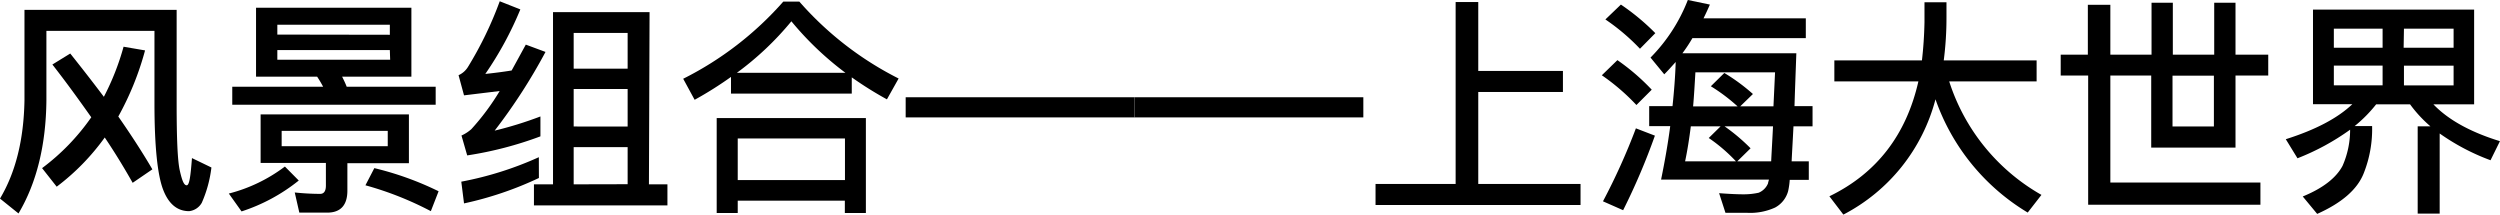
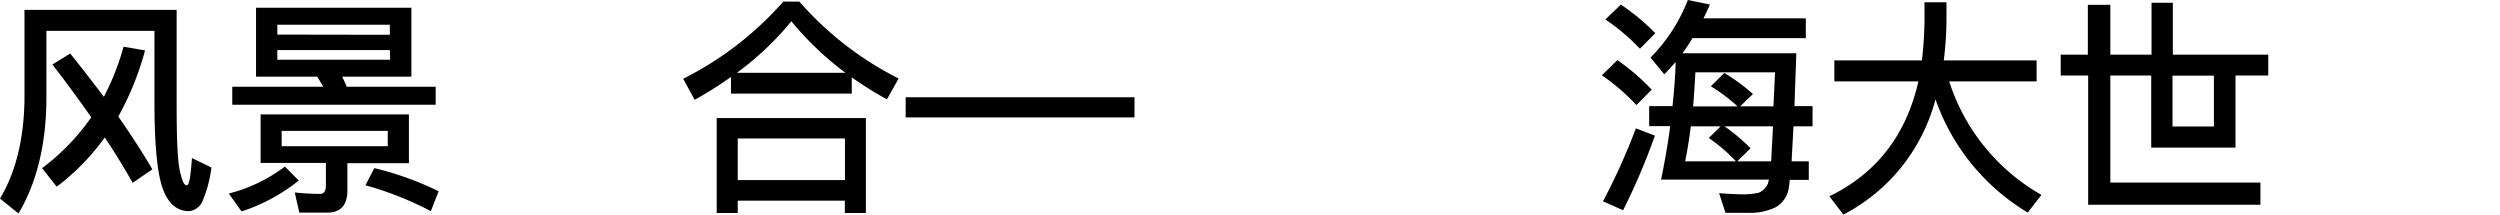
<svg xmlns="http://www.w3.org/2000/svg" viewBox="0 0 393.3 33.76">
  <title>artworks02_detail02_03_title</title>
  <g id="图层_2" data-name="图层 2">
    <g id="图层_1-2" data-name="图层 1">
      <path d="M27.79,1.55V16.27c0,5.51.14,9,.5,10.58s.65,2.3,1.08,2.3.61-1.44.83-4.28l3.06,1.48a19.35,19.35,0,0,1-1.51,5.54,2.61,2.61,0,0,1-2,1.33c-1.87,0-3.24-1.15-4.1-3.42S24.3,23.07,24.3,16.27V4.86h-17V15.8c-.07,7.05-1.55,13-4.39,17.78L0,31.24C2.45,27.14,3.74,22,3.85,15.8V1.55ZM16.34,15.23a39.9,39.9,0,0,0,3.1-7.88l3.38.58a46.22,46.22,0,0,1-4.21,10.4c2.09,3,3.89,5.79,5.36,8.31l-3.1,2.12c-1.3-2.3-2.74-4.68-4.39-7.13a35.89,35.89,0,0,1-7.56,7.74l-2.3-2.92a34.62,34.62,0,0,0,7.74-8C12.49,15.8,10.47,13,8.24,10.15l2.81-1.73Q13.91,12,16.34,15.23Z" />
      <path d="M47,28.4a28.24,28.24,0,0,1-9,4.86L36,30.45a24.83,24.83,0,0,0,8.82-4.25ZM64.72,1.22V12.06H53.82c.25.5.5,1,.72,1.58h14v2.84h-32V13.64H50.83a16.63,16.63,0,0,0-.94-1.58H40.28V1.22ZM64.33,18v7.67H54.65v4.32c0,2.3-1.08,3.46-3.17,3.46H47.09l-.72-3.17a39.09,39.09,0,0,0,4,.22c.58,0,.9-.43.9-1.3V25.63H41V18Zm-3-12.53V3.89H43.63V5.44Zm0,2.41H43.63V9.4H61.38ZM61,20.59H44.31V23H61Zm8,9.5-1.22,3.13a51.49,51.49,0,0,0-10.29-4.07l1.4-2.7A48.51,48.51,0,0,1,69,30.09Z" />
-       <path d="M81.86,1.48a54,54,0,0,1-5.51,10.15c1.37-.14,2.77-.32,4.14-.54.72-1.3,1.44-2.63,2.23-4.07l3.1,1.15a88.63,88.63,0,0,1-8,12.38,58.86,58.86,0,0,0,7.2-2.23v3.13a57.39,57.39,0,0,1-11.52,3l-.9-3.13a6.13,6.13,0,0,0,1.55-1,37.38,37.38,0,0,0,4.46-6L73,15l-.86-3.17a3.31,3.31,0,0,0,1.48-1.3,57.37,57.37,0,0,0,5-10.33ZM84.78,28A54.35,54.35,0,0,1,73,32l-.43-3.42a53.52,53.52,0,0,0,12.2-3.85Zm17.31,1H105v3.31H84V29h3V1.91h15.19ZM98.74,10.8V5.18H90.25V10.8Zm0,9.11V14H90.25v5.9Zm0,9.07V23.15H90.25V29Z" />
      <path d="M125.75.25a51.61,51.61,0,0,0,15.62,12.1l-1.84,3.28A56.41,56.41,0,0,1,134,12.17v2.56H115V12.1a57.47,57.47,0,0,1-5.72,3.6l-1.8-3.31A52,52,0,0,0,123.23.25Zm10.47,33.26h-3.31V31.57H116.06v1.94h-3.31V18.57h23.47ZM133,11.45a49,49,0,0,1-8.5-8.1,47.2,47.2,0,0,1-8.57,8.1Zm-.07,16.88V21.78H116.06v6.55Z" />
      <path d="M178.48,15.3v3.17h-36V15.3Z" />
-       <path d="M214.48,15.3v3.17h-36V15.3Z" />
-       <path d="M232.56.32V11.16h13.32v3.31H232.56V28.94h16.09v3.31H216.4V28.94H229V.32Z" />
      <path d="M259.85,14.11l-2.41,2.41A33.54,33.54,0,0,0,252,11.84l2.45-2.38A34.11,34.11,0,0,1,259.85,14.11Zm.5,7.23a102.51,102.51,0,0,1-5,11.73l-3.17-1.4a99.09,99.09,0,0,0,5.18-11.48Zm.07-16.13L258,7.67a32.89,32.89,0,0,0-5.44-4.61L255,.72A35.73,35.73,0,0,1,260.42,5.22Zm4.25,3.17H282.6c-.11,3.13-.22,5.9-.29,8.32h2.84v3.17h-3c-.11,2.2-.22,4-.29,5.51h2.7v2.92h-3a11.42,11.42,0,0,1-.25,1.76,4.17,4.17,0,0,1-2.05,2.59,9.42,9.42,0,0,1-4.39.83c-1,0-2.12,0-3.42,0l-1-3.09c1.44.11,2.77.18,3.92.18a10.75,10.75,0,0,0,2.3-.25,2.7,2.7,0,0,0,1.48-1.48c0-.11.07-.29.14-.58H261.32c.58-2.84,1.08-5.65,1.44-8.42h-3.31V16.7h3.67c.25-2.38.43-4.68.5-6.95-.65.72-1.22,1.37-1.8,1.94l-2.16-2.63A26.54,26.54,0,0,0,265.53,0L269,.72q-.49,1.13-1,2.16h16.09V6H266.25A24.17,24.17,0,0,1,264.67,8.39Zm.43,17h8a25.49,25.49,0,0,0-4.28-3.67l1.87-1.84H266C265.75,21.85,265.46,23.69,265.1,25.38Zm14.15-14H266.72c-.11,1.87-.21,3.67-.36,5.36h7a27.82,27.82,0,0,0-4.21-3.17l2.12-2.09a29.76,29.76,0,0,1,4.5,3.31l-2,1.94H279Zm-.61,14c.07-1.44.18-3.28.29-5.51h-7.63a29.52,29.52,0,0,1,4.1,3.46l-2.09,2.05Z" />
      <path d="M302.36,9.5c.22-1.91.36-3.92.4-6V.36h3.46V2.7a51.64,51.64,0,0,1-.43,6.8H320.4v3.31H306.65a31.61,31.61,0,0,0,14.51,17.85L319,33.44a33.75,33.75,0,0,1-14.51-17.82A28.56,28.56,0,0,1,290,33.76l-2.2-2.88c7.42-3.6,12.09-9.65,14-18.07H288.58V9.5Z" />
-       <path d="M328.46,8.6V.76H332V8.6h6.48V.43h3.35V8.6h6.51V.43h3.35V8.6h5.15v3.28h-5.15V23.22H338.43V11.88H332V28.72h23.61v3.49h-27.1V11.88h-4.32V8.6Zm13.32,11.3h6.51v-8h-6.51Z" />
-       <path d="M389.23,1.51v14.9h-6.41c2.3,2.41,5.79,4.36,10.47,5.8l-1.48,3a34.51,34.51,0,0,1-8-4.21v12.6h-3.46V19.87h2a20.29,20.29,0,0,1-3.2-3.46h-5.33a21.64,21.64,0,0,1-3.38,3.42h2.74a18.77,18.77,0,0,1-1.3,7.38c-1,2.59-3.49,4.72-7.34,6.44l-2.27-2.74c3.17-1.3,5.25-2.92,6.26-4.82a14,14,0,0,0,1.19-5.69,37.35,37.35,0,0,1-8.28,4.5l-1.84-3q7-2.21,10.47-5.51h-6.19V1.51Zm-14.4,6v-3h-7.67v3Zm0,2.81h-7.67v3.1h7.67Zm3.31-2.81H386v-3h-7.81ZM386,10.33h-7.81v3.1H386Z" />
+       <path d="M328.46,8.6V.76H332V8.6h6.48V.43h3.35V8.6h6.51h3.35V8.6h5.15v3.28h-5.15V23.22H338.43V11.88H332V28.72h23.61v3.49h-27.1V11.88h-4.32V8.6Zm13.32,11.3h6.51v-8h-6.51Z" />
    </g>
  </g>
</svg>